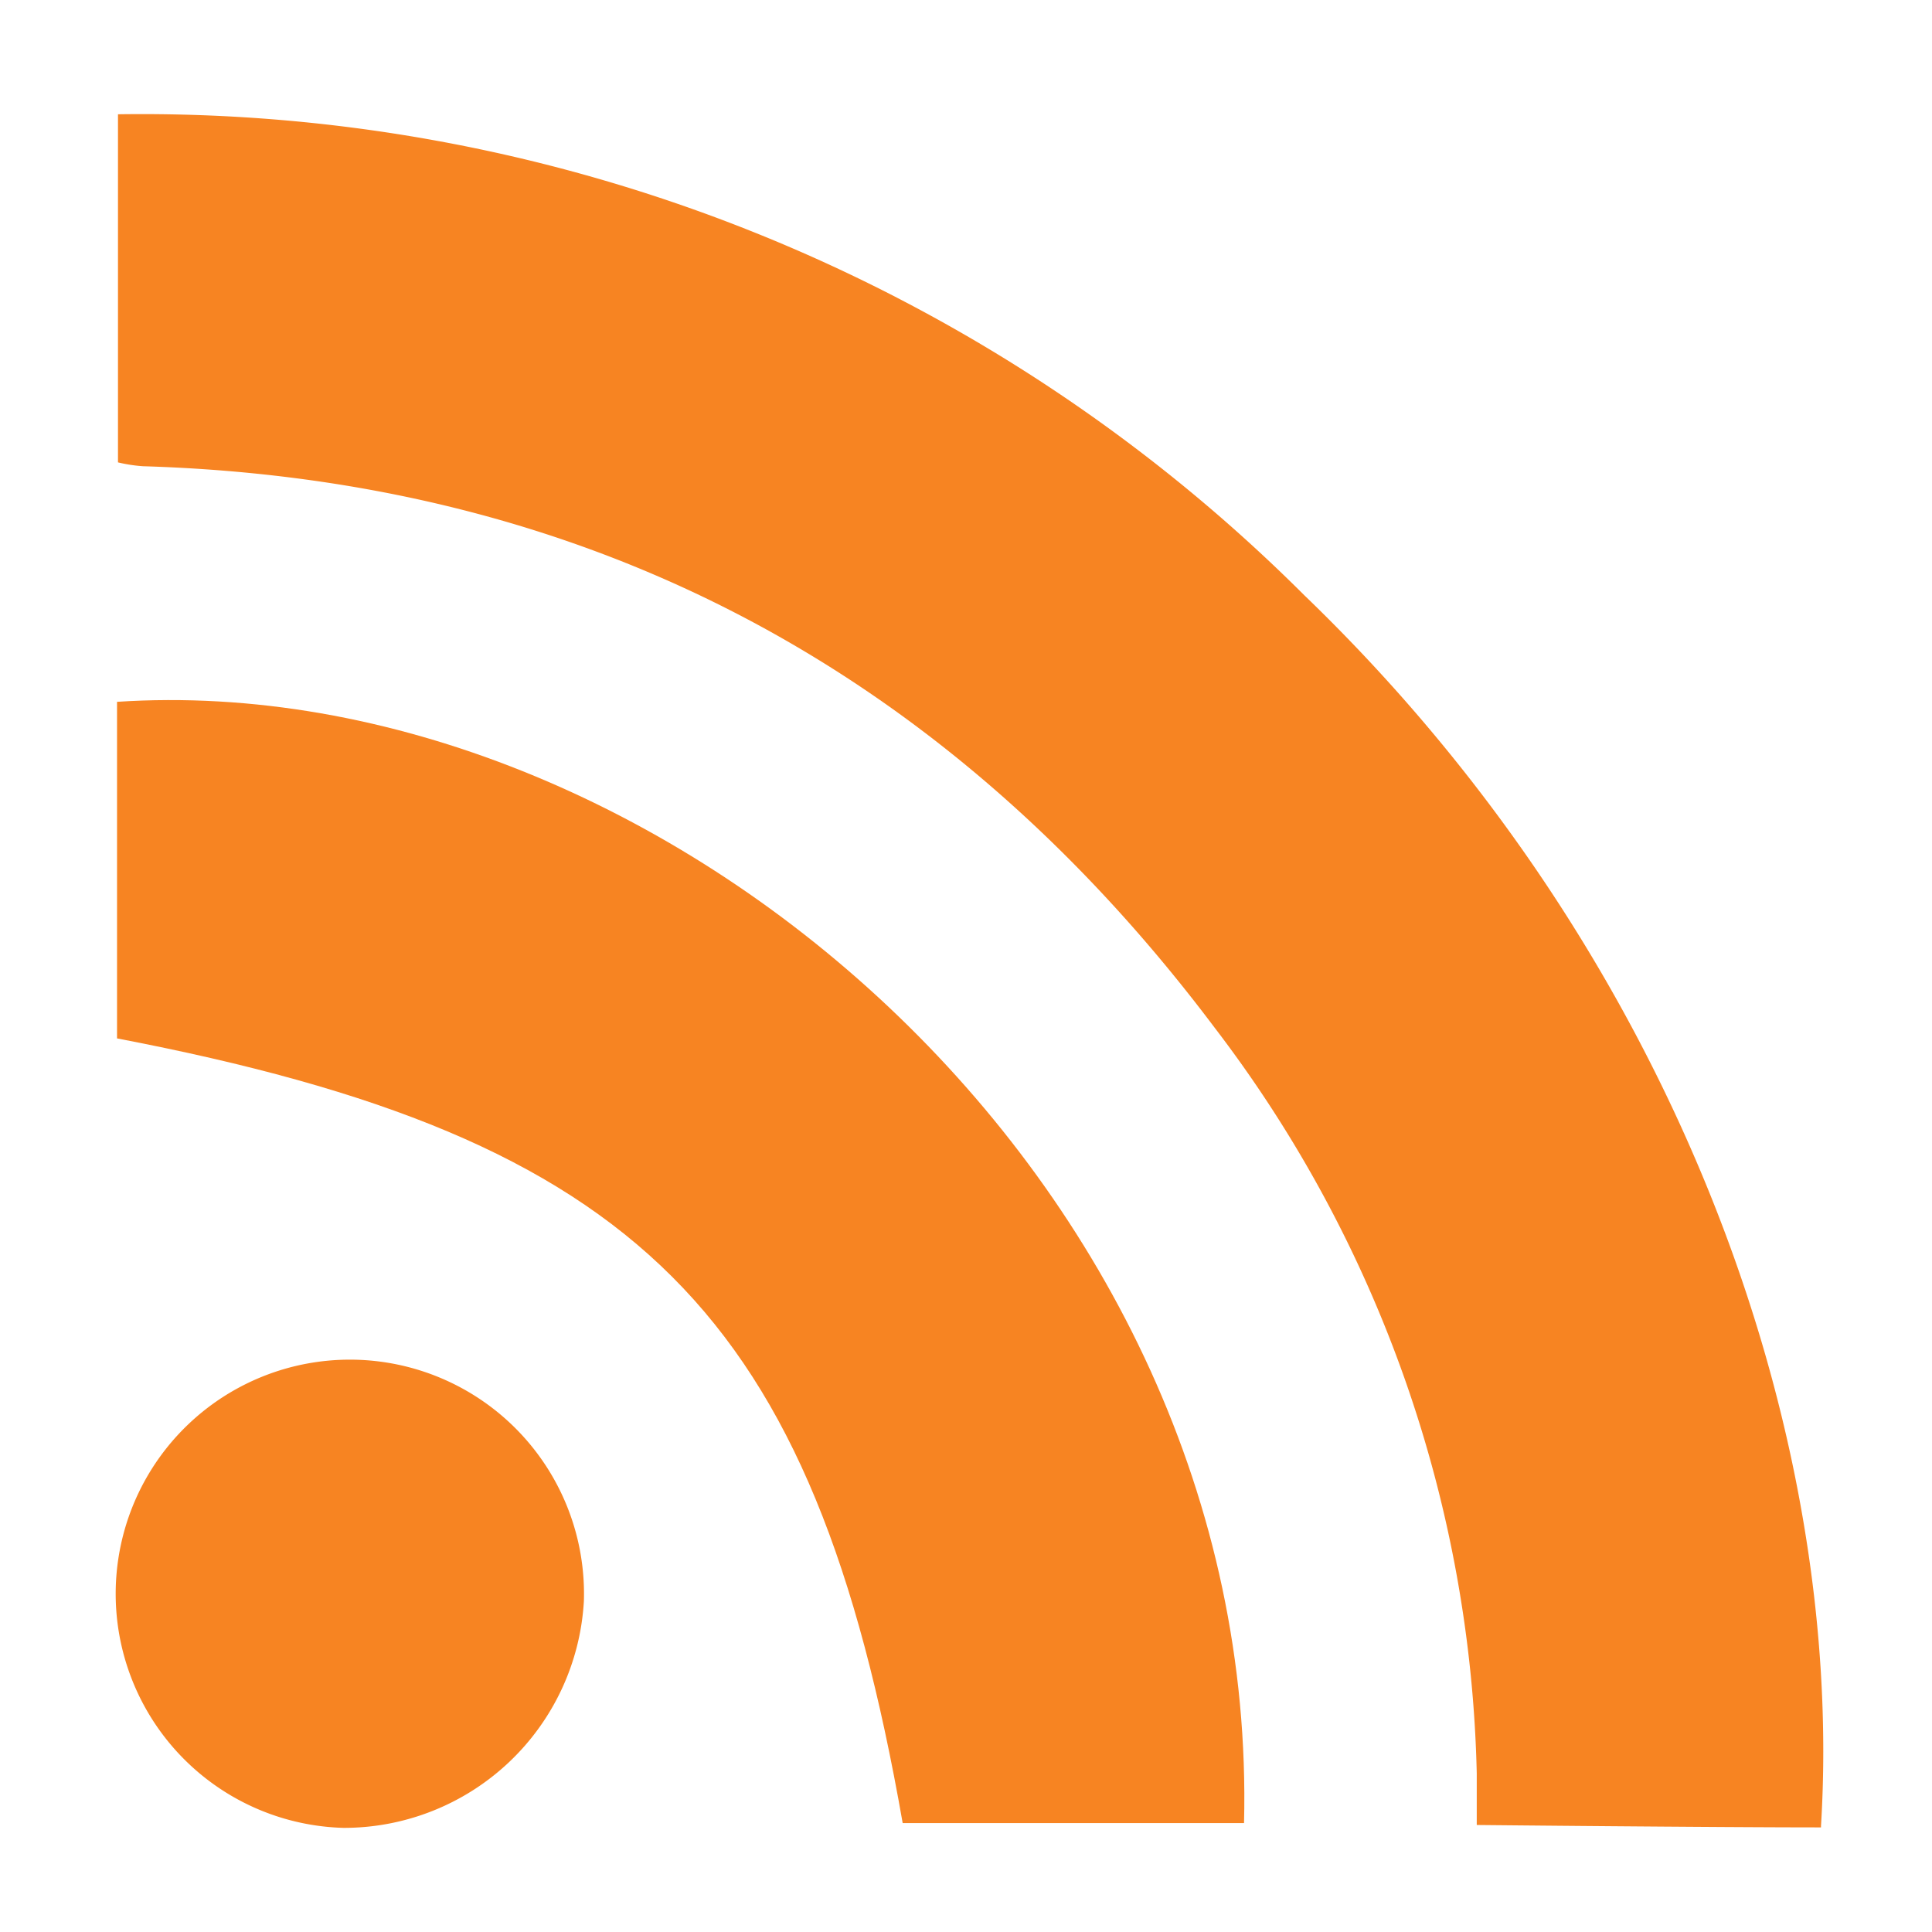
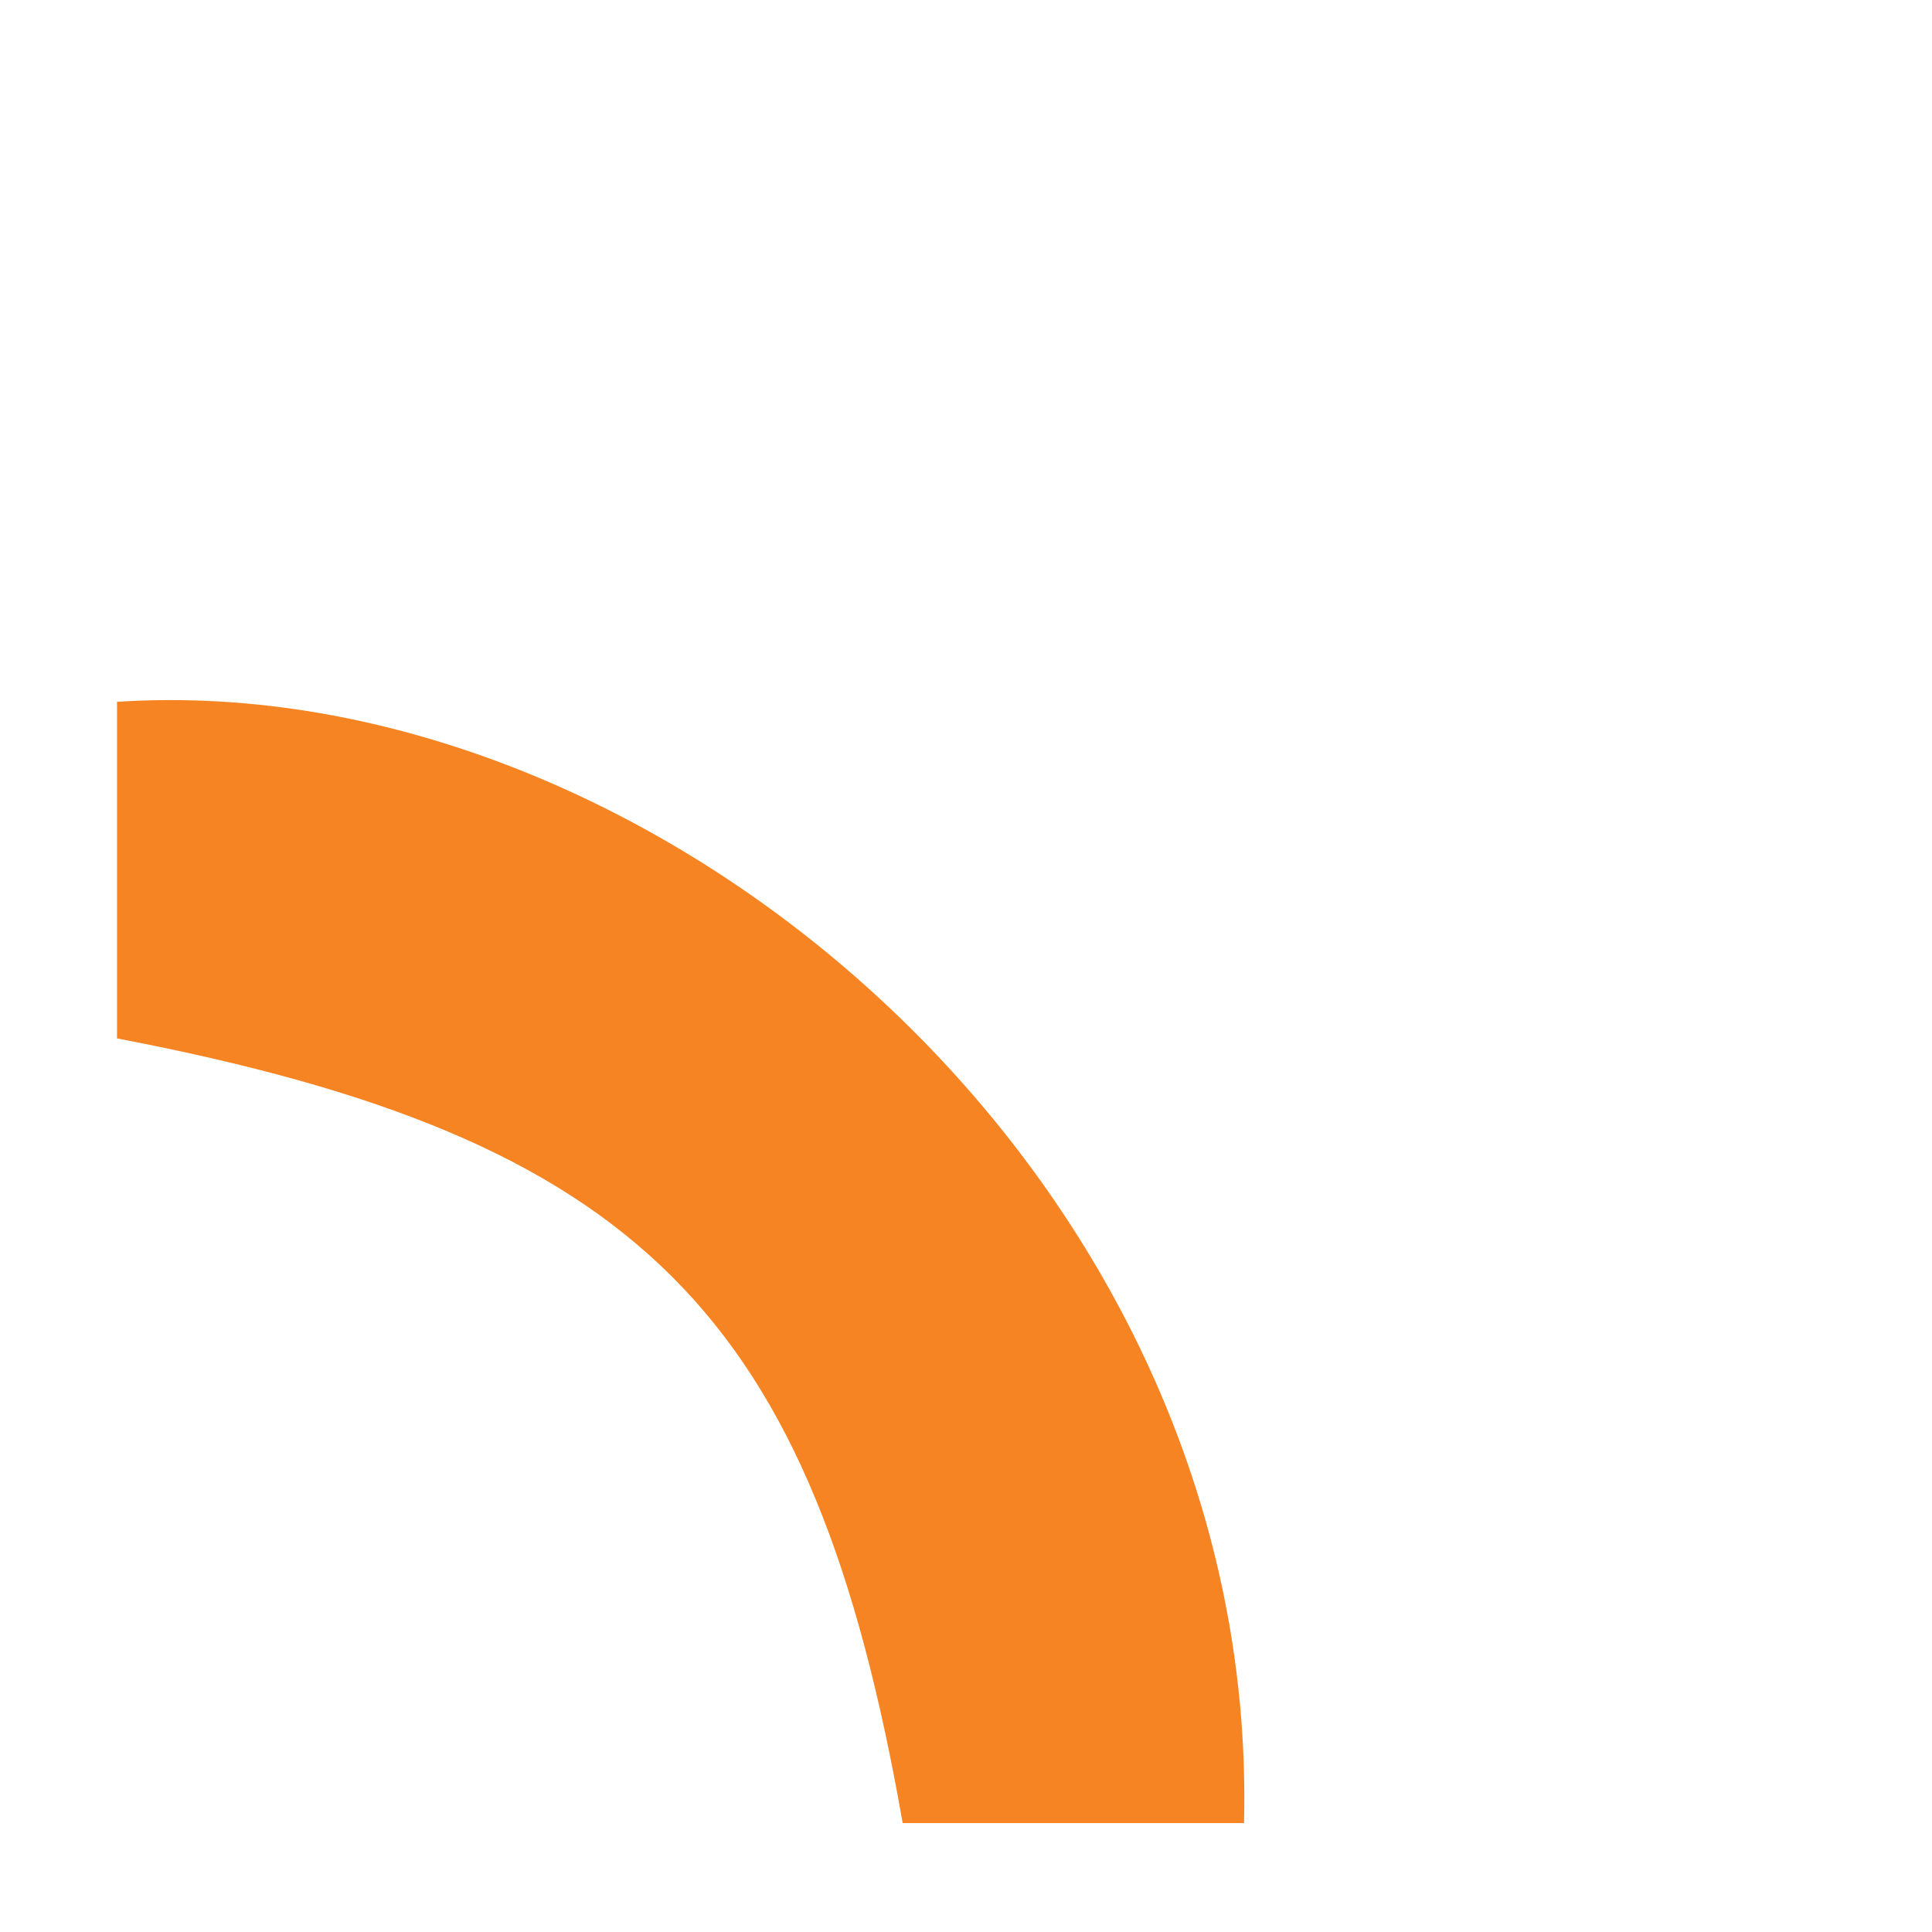
<svg xmlns="http://www.w3.org/2000/svg" width="167" height="167" viewBox="0 0 167 167">
  <g id="Group_6580" data-name="Group 6580" transform="translate(7136 19534)">
    <rect id="Rectangle_2469" data-name="Rectangle 2469" width="167" height="167" transform="translate(-7136 -19534)" fill="none" opacity="0.707" />
    <g id="Group_246" data-name="Group 246" transform="translate(-7126 -19524.137)">
-       <path id="Path_942" data-name="Path 942" d="M1108.247,596.091c-9.143,0-29.757-.208-29.757-.208v-4.447a110.1,110.1,0,0,0-22.65-64.461c-23.15-30.8-54.029-47.378-92.639-48.542a13.1,13.1,0,0,1-2.161-.332v-30.09a142.178,142.178,0,0,1,102.529,41.561c32.417,31.212,46.756,72.689,44.677,106.394" transform="translate(-960.841 -447.996)" fill="#f78422" />
      <path id="Path_943" data-name="Path 943" d="M1028.93,557.254c-7.731-44.137-22.775-59.182-67.91-67.826V460.335c46.589-3.076,98.789,41.1,97.417,96.919Z" transform="translate(-960.904 -409.533)" fill="#f78422" />
-       <path id="Path_944" data-name="Path 944" d="M980.684,514.374a20.24,20.24,0,1,1,20.779-19.616,20.778,20.778,0,0,1-20.779,19.616" transform="translate(-960.992 -366.238)" fill="#f78422" />
    </g>
  </g>
</svg>